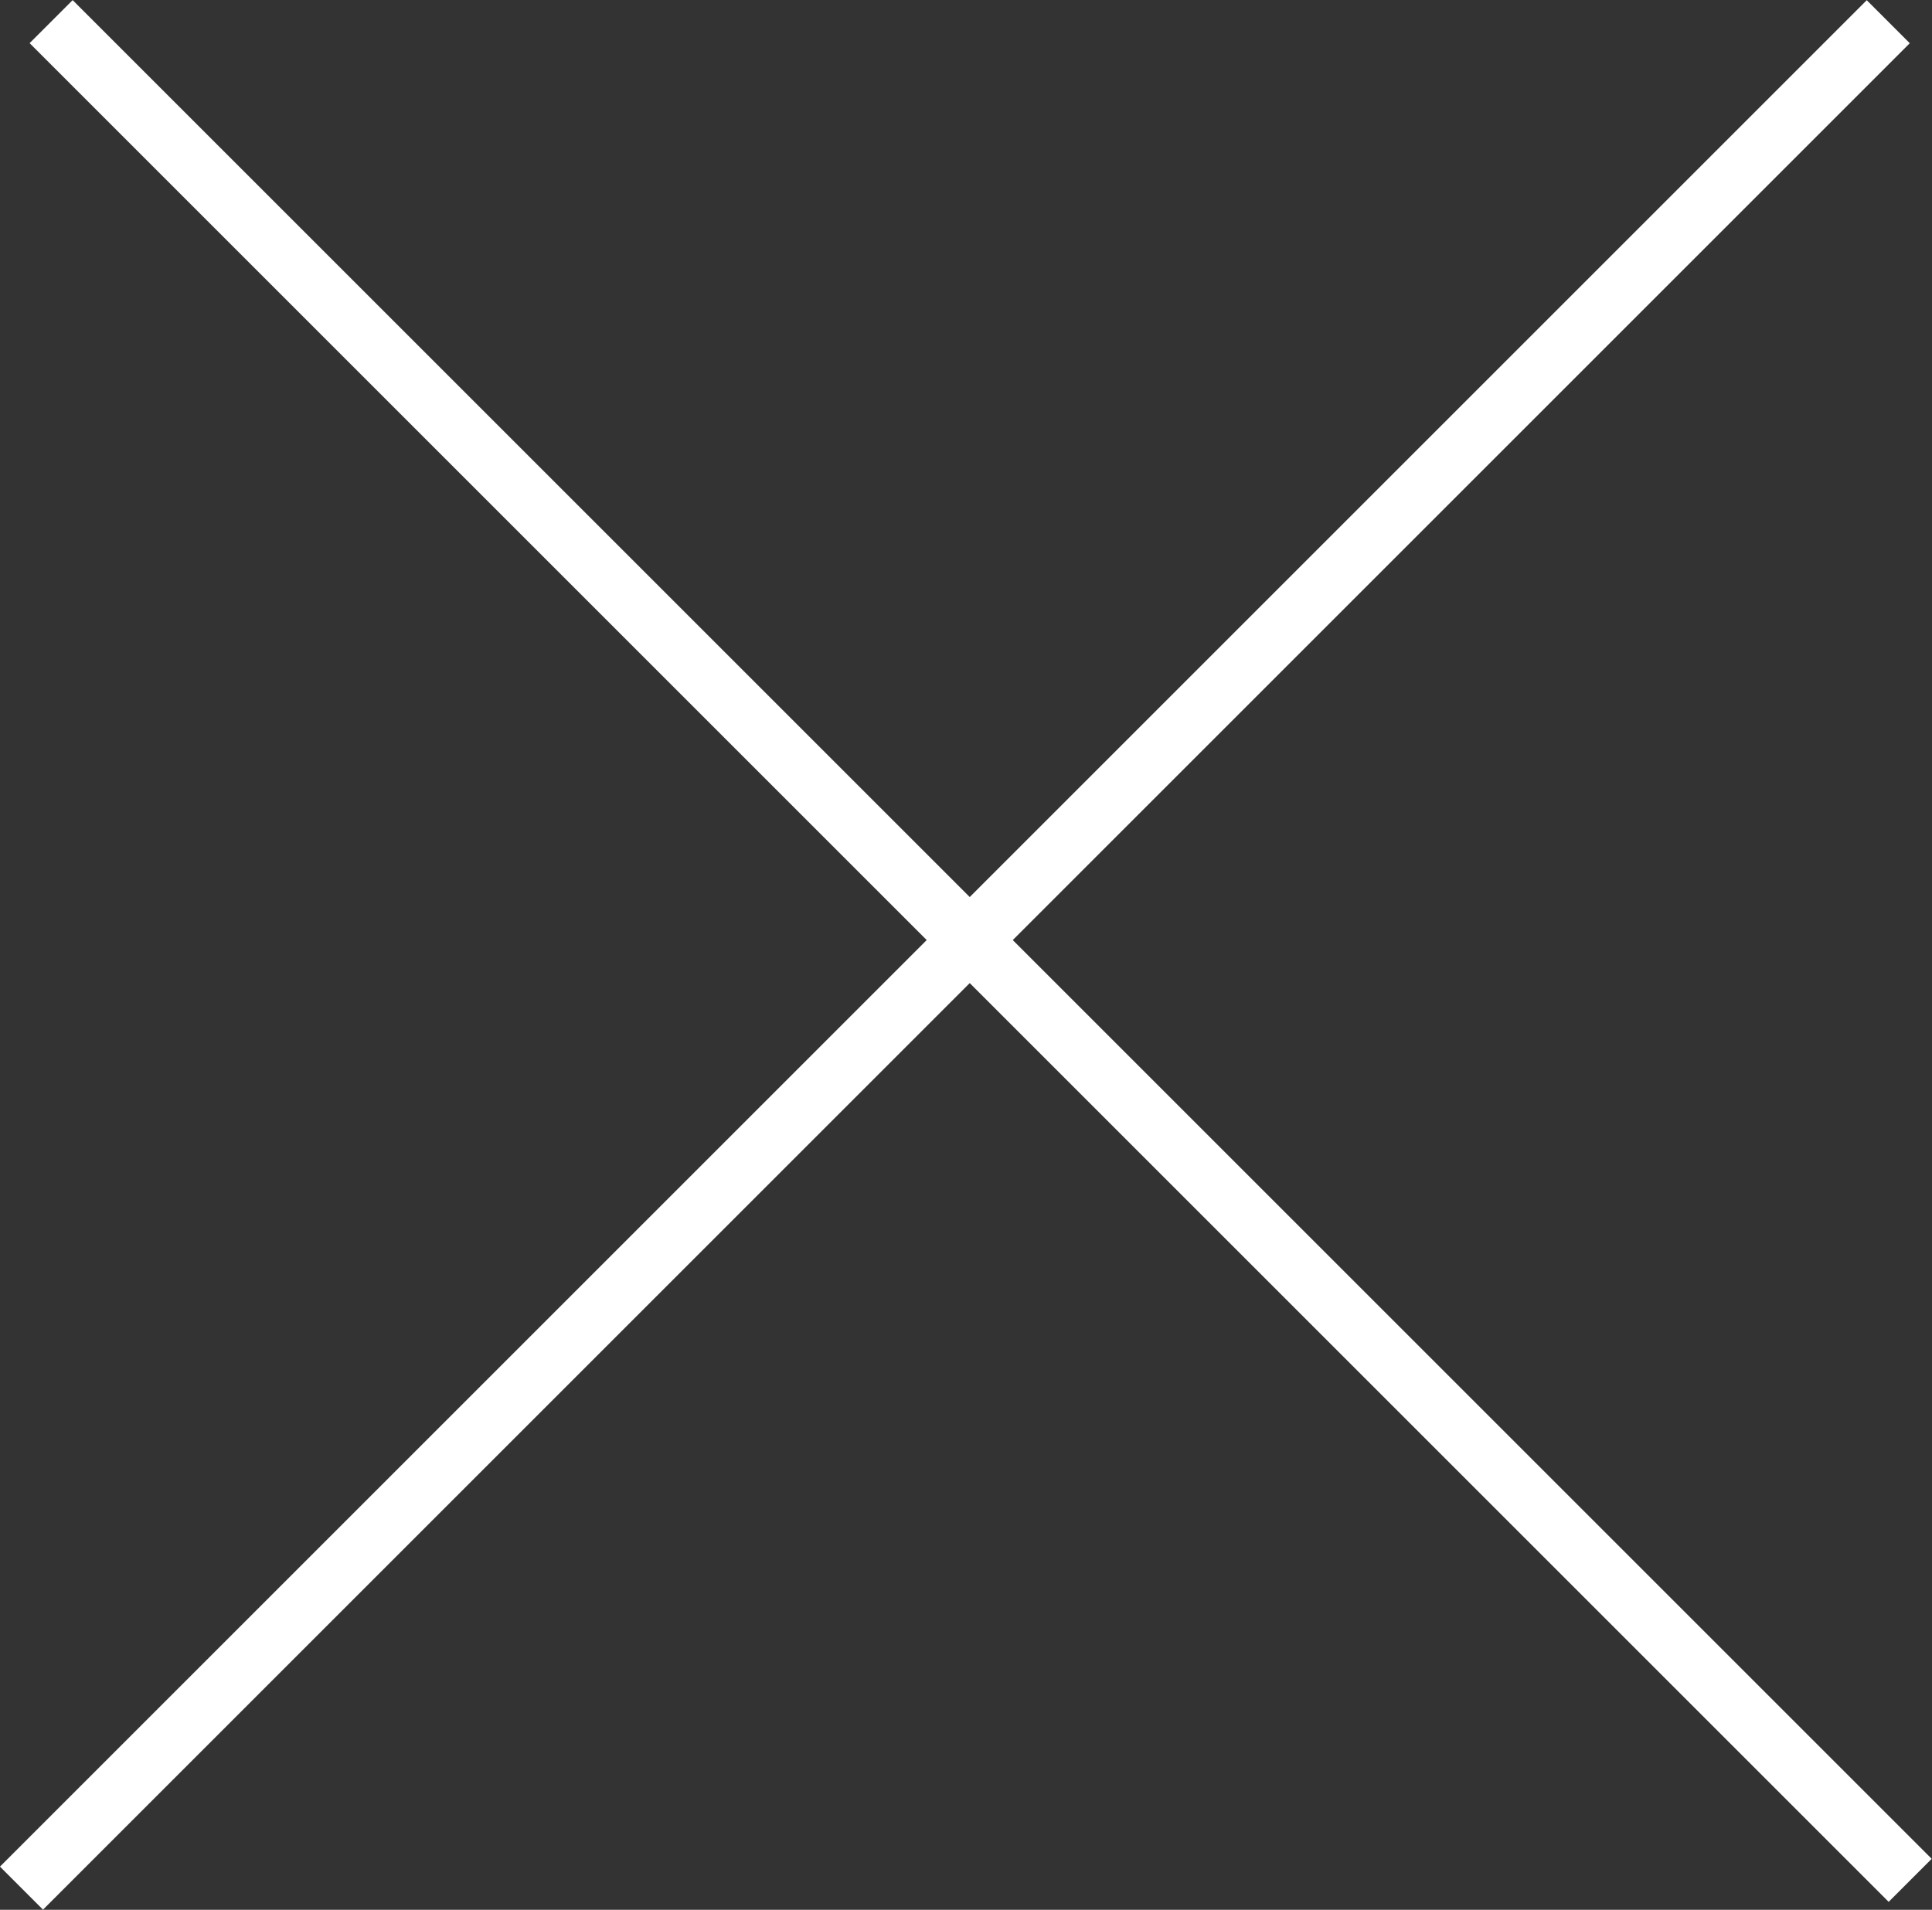
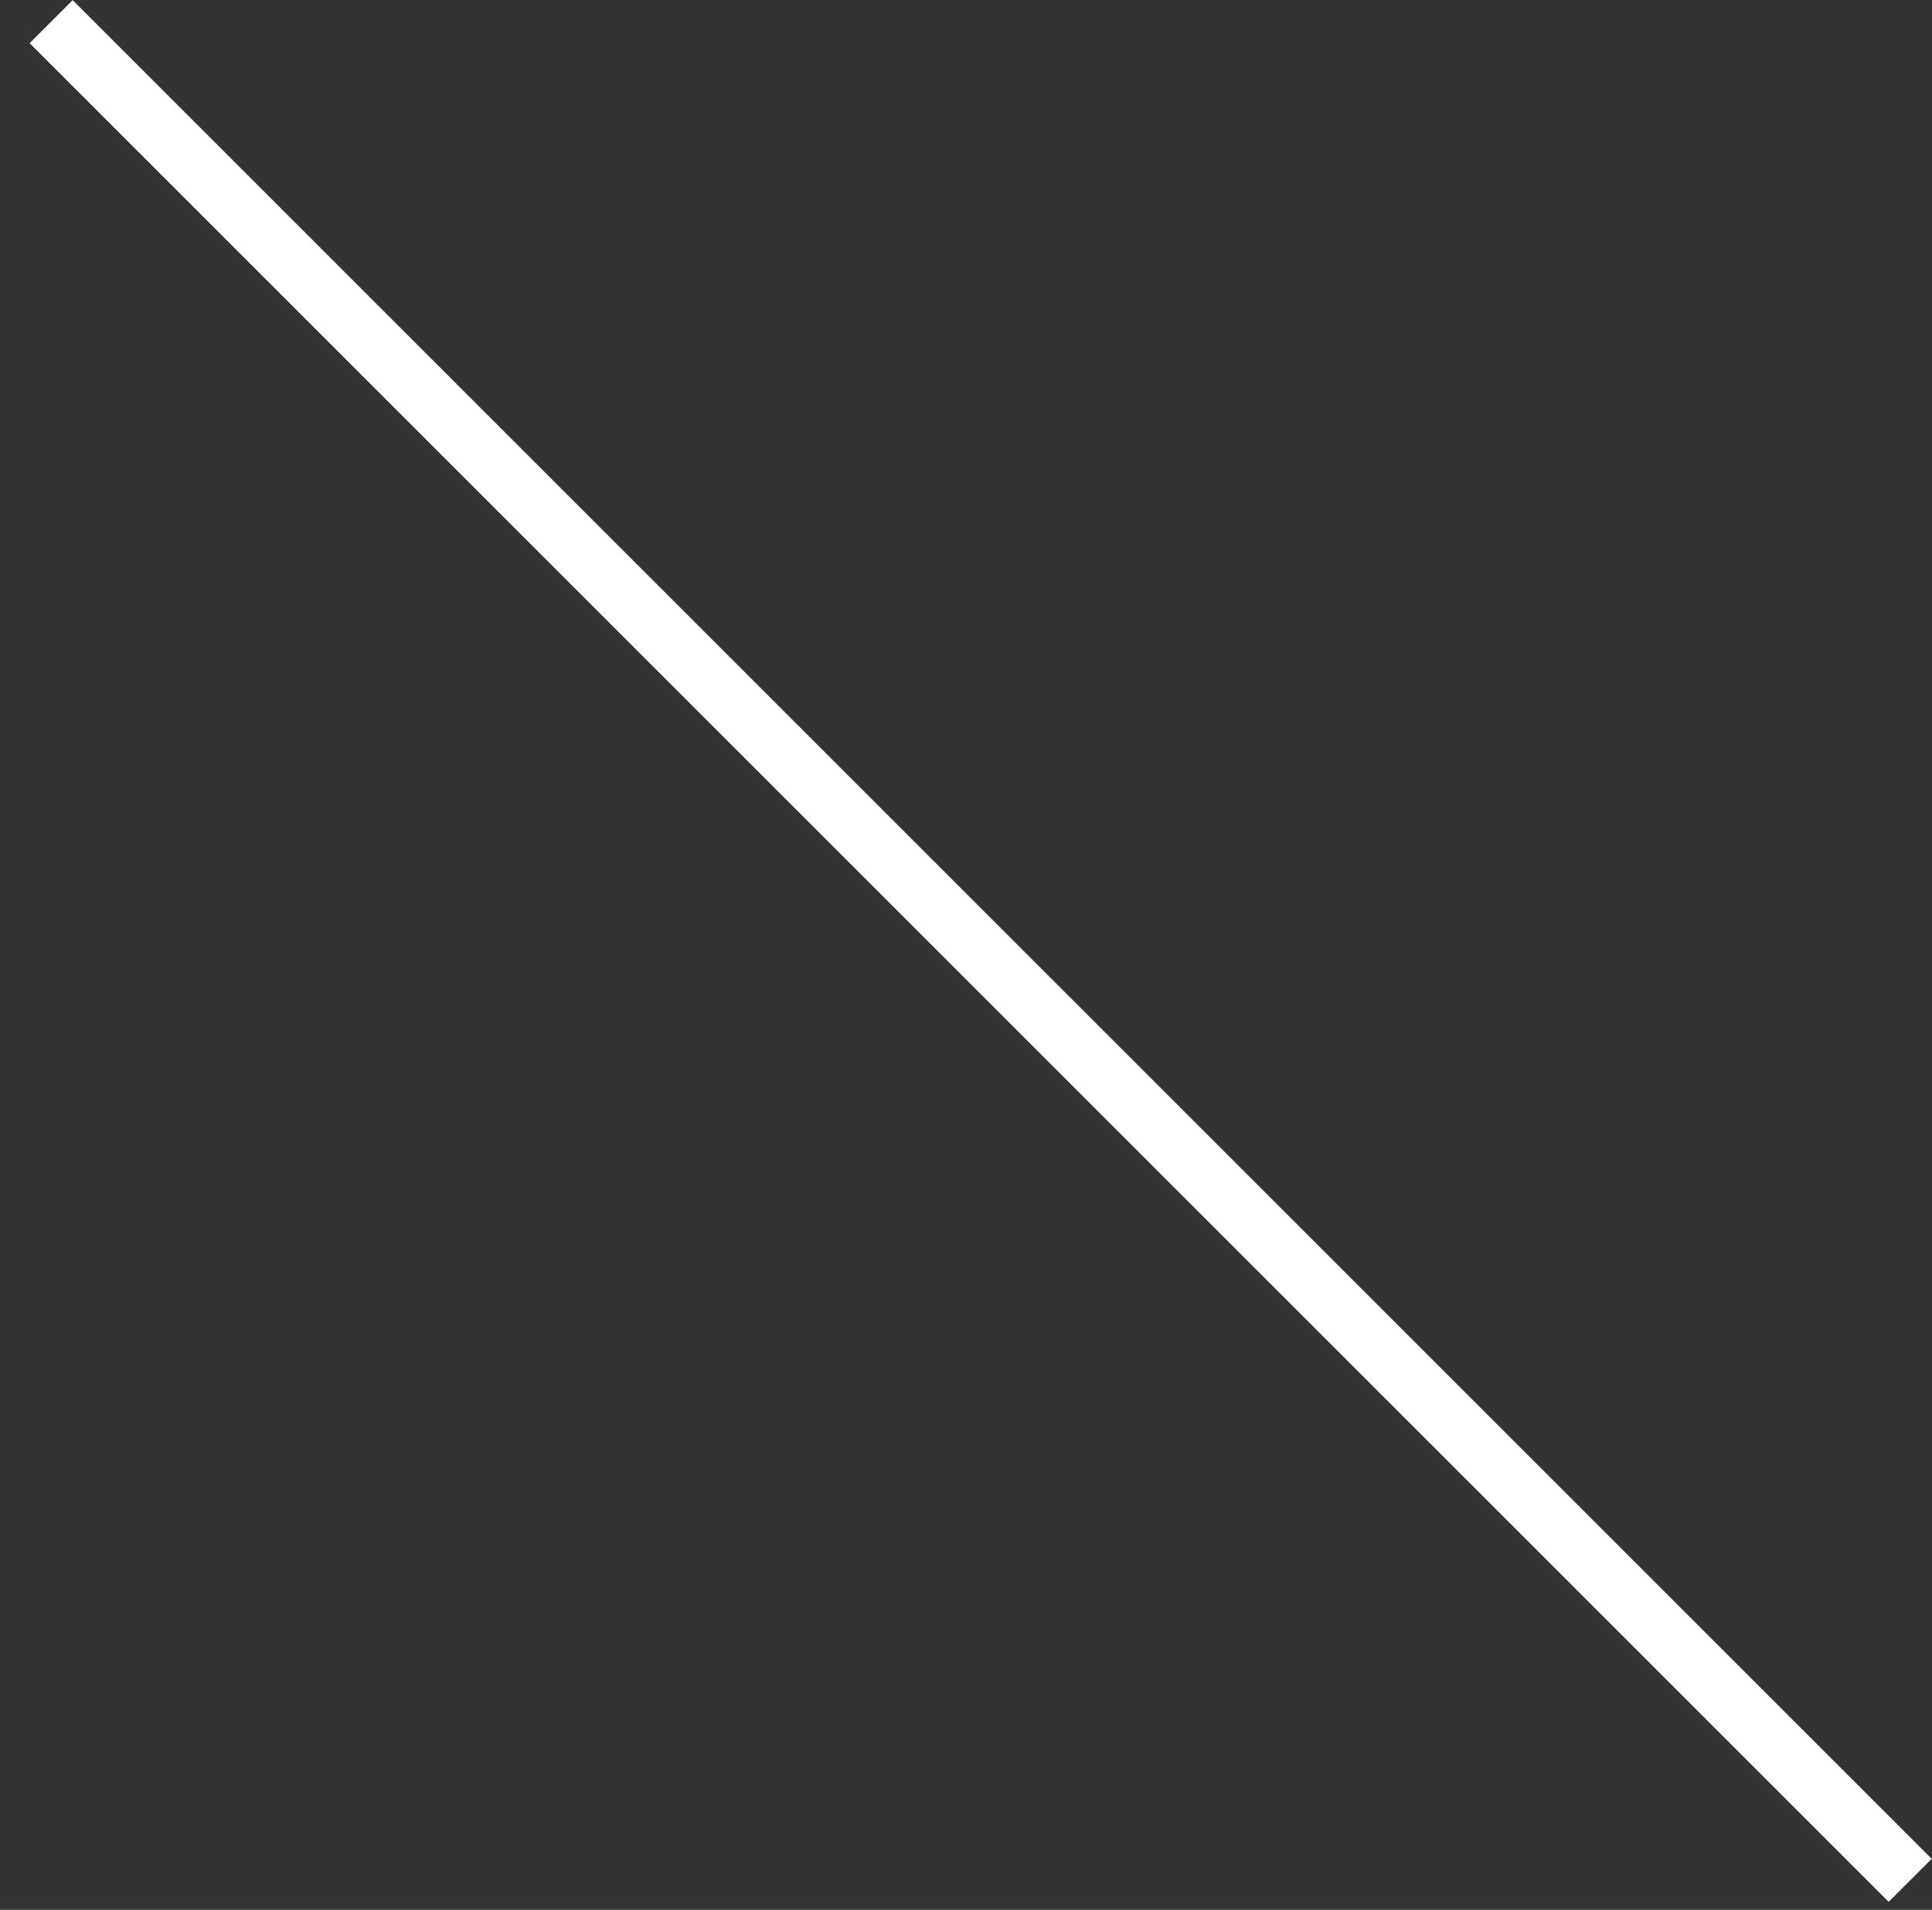
<svg xmlns="http://www.w3.org/2000/svg" version="1.1" id="レイヤー_1" x="0px" y="0px" width="31.736px" height="31.377px" viewBox="0 0 31.736 31.377" style="enable-background:new 0 0 31.736 31.377;" xml:space="preserve">
  <rect x="0" y="0" width="31.736" height="31.377" fill="#333333" stroke="none" />
  <style type="text/css">
	.st0{fill:#FFFFFF;}
</style>
  <g>
-     <rect x="-5.999" y="15.189" transform="matrix(0.707 -0.707 0.707 0.707 -6.498 15.688)" class="st0" width="43.373" height="1" />
    <rect x="15.612" y="-5.972" transform="matrix(0.707 -0.707 0.707 0.707 -6.329 15.969)" class="st0" width="1" height="43.193" />
  </g>
</svg>